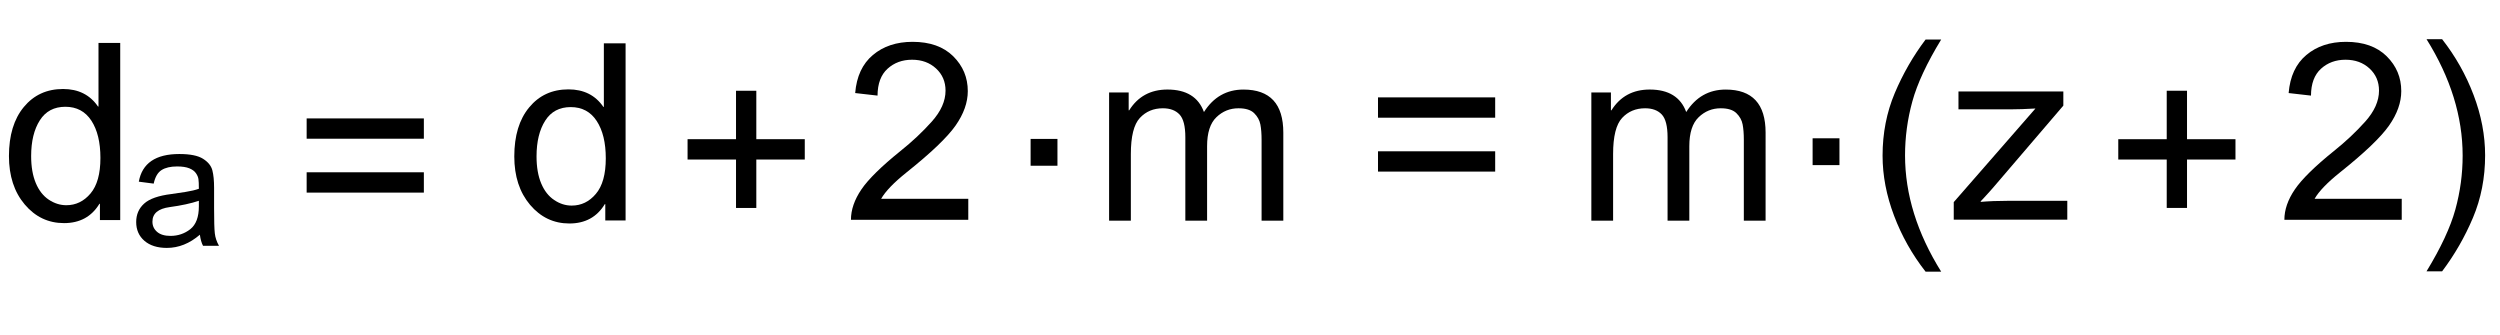
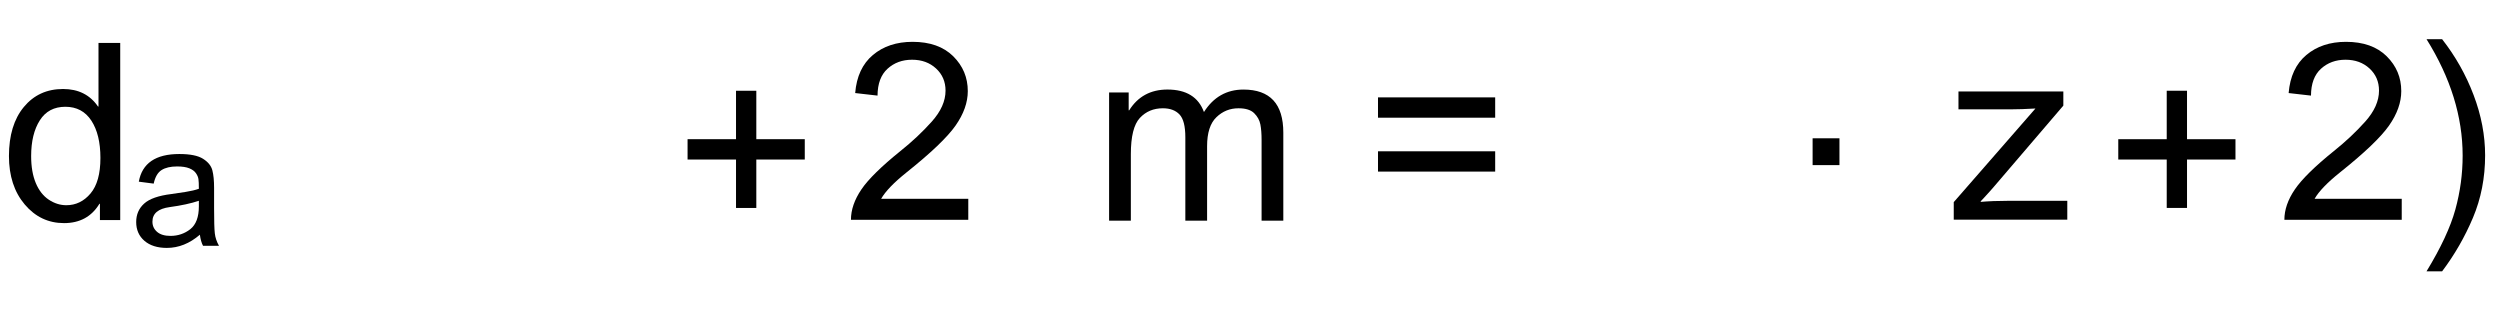
<svg xmlns="http://www.w3.org/2000/svg" version="1.1" id="MD_x5F_2_x5F_BEMASSUNG" x="0px" y="0px" viewBox="0 0 101.125 13.55" enable-background="new 0 0 101.125 13.55" xml:space="preserve">
  <g id="TEXT">
    <g>
-       <path d="M25.304,8.917h-0.82v-0.66h-0.02C24.148,8.779,23.67,9.04,23.032,9.04c-0.635,0-1.165-0.252-1.591-0.755    c-0.425-0.504-0.638-1.156-0.638-1.957c0-0.838,0.2-1.499,0.602-1.984c0.4-0.485,0.93-0.729,1.588-0.729    c0.619,0,1.09,0.236,1.413,0.709h0.02V1.752h0.879V8.917z M23.125,8.316c0.385,0,0.711-0.157,0.978-0.474    c0.268-0.316,0.401-0.795,0.401-1.437c0-0.633-0.122-1.136-0.367-1.511c-0.244-0.374-0.595-0.562-1.051-0.562    s-0.801,0.183-1.033,0.55c-0.233,0.366-0.35,0.848-0.35,1.444c0,0.43,0.063,0.794,0.188,1.092c0.125,0.298,0.3,0.522,0.525,0.672    C22.641,8.242,22.877,8.316,23.125,8.316z" />
-     </g>
+       </g>
  </g>
  <g id="TEXT_1_">
    <g>
-       <path d="M17.145,5.611h-4.741V4.79h4.741V5.611z M17.145,7.791h-4.741V6.969h4.741V7.791z" />
-     </g>
+       </g>
  </g>
  <g id="TEXT_2_">
    <g>
      <path d="M74.406,6.679H73.32V5.594h1.086V6.679z" />
    </g>
  </g>
  <g id="TEXT_3_">
    <g>
      <path d="M4.863,8.903H4.042v-0.66h-0.02C3.706,8.764,3.229,9.025,2.59,9.025C1.955,9.025,1.425,8.773,1,8.27    C0.574,7.766,0.362,7.114,0.362,6.313c0-0.838,0.2-1.499,0.601-1.984S1.893,3.6,2.551,3.6c0.619,0,1.09,0.236,1.413,0.709h0.02    V1.738h0.879V8.903z M2.683,8.301c0.384,0,0.71-0.157,0.978-0.474s0.401-0.795,0.401-1.437c0-0.633-0.122-1.136-0.367-1.511    C3.451,4.506,3.1,4.319,2.644,4.319S1.843,4.501,1.61,4.869c-0.233,0.366-0.35,0.848-0.35,1.444c0,0.43,0.063,0.794,0.188,1.092    s0.3,0.522,0.525,0.672C2.199,8.227,2.436,8.301,2.683,8.301z" />
    </g>
  </g>
  <g id="TEXT_4_">
    <g>
      <path d="M8.858,9.942H8.212C8.152,9.828,8.11,9.678,8.085,9.494c-0.413,0.355-0.858,0.534-1.337,0.534    c-0.383,0-0.686-0.097-0.907-0.288S5.509,9.295,5.509,8.981c0-0.302,0.106-0.55,0.32-0.744c0.213-0.195,0.583-0.325,1.11-0.389    l0.575-0.086c0.214-0.034,0.391-0.076,0.53-0.126c0-0.185-0.005-0.315-0.017-0.392C8.016,7.167,7.982,7.088,7.926,7.006    C7.87,6.924,7.781,6.858,7.658,6.808c-0.124-0.05-0.289-0.075-0.496-0.075c-0.265,0-0.474,0.049-0.628,0.147    C6.38,6.978,6.274,7.161,6.217,7.427L5.615,7.349c0.066-0.372,0.236-0.651,0.51-0.839c0.273-0.187,0.65-0.28,1.129-0.28    c0.436,0,0.755,0.064,0.959,0.193S8.543,6.708,8.59,6.89s0.07,0.417,0.07,0.705v0.828c0,0.504,0.009,0.842,0.029,1.014    C8.708,9.61,8.765,9.778,8.858,9.942z M8.044,8.344V8.122c-0.321,0.107-0.715,0.192-1.18,0.255    C6.398,8.44,6.166,8.636,6.166,8.967c0,0.166,0.063,0.304,0.188,0.412S6.66,9.542,6.895,9.542c0.303,0,0.571-0.091,0.802-0.271    C7.928,9.088,8.044,8.78,8.044,8.344z" />
    </g>
  </g>
  <g id="TEXT_5_">
    <g>
-       <path d="M42.774,6.704h-1.086V5.619h1.086V6.704z" />
-     </g>
+       </g>
  </g>
  <g id="TEXT_6_">
    <g>
      <path d="M51.911,8.925h-0.88V5.651c0-0.241-0.016-0.447-0.049-0.618s-0.117-0.323-0.252-0.456    c-0.135-0.132-0.346-0.197-0.633-0.197c-0.345,0-0.644,0.12-0.894,0.362c-0.251,0.241-0.376,0.632-0.376,1.173v3.011h-0.88V5.553    c0-0.45-0.079-0.758-0.237-0.924c-0.158-0.166-0.382-0.249-0.672-0.249c-0.378,0-0.688,0.13-0.931,0.391    c-0.243,0.261-0.364,0.748-0.364,1.461v2.693h-0.88V3.739h0.792v0.724h0.02c0.352-0.561,0.868-0.841,1.549-0.841    c0.381,0,0.695,0.076,0.941,0.228c0.246,0.151,0.424,0.379,0.535,0.682c0.384-0.606,0.917-0.909,1.598-0.909    c0.538,0,0.94,0.145,1.209,0.435c0.269,0.29,0.403,0.726,0.403,1.306V8.925z" />
    </g>
  </g>
  <g id="TEXT_7_">
    <g>
-       <path d="M71.418,8.925h-0.88V5.651c0-0.241-0.016-0.447-0.049-0.618c-0.032-0.171-0.116-0.323-0.252-0.456    c-0.135-0.132-0.346-0.197-0.633-0.197c-0.345,0-0.644,0.12-0.894,0.362c-0.251,0.241-0.377,0.632-0.377,1.173v3.011h-0.88V5.553    c0-0.45-0.079-0.758-0.236-0.924C67.06,4.463,66.835,4.38,66.545,4.38c-0.378,0-0.688,0.13-0.931,0.391    c-0.243,0.261-0.364,0.748-0.364,1.461v2.693h-0.88V3.739h0.792v0.724h0.02c0.352-0.561,0.868-0.841,1.55-0.841    c0.381,0,0.694,0.076,0.94,0.228s0.425,0.379,0.535,0.682c0.385-0.606,0.917-0.909,1.599-0.909c0.537,0,0.94,0.145,1.209,0.435    s0.403,0.726,0.403,1.306V8.925z" />
-     </g>
+       </g>
  </g>
  <g id="TEXT_8_">
    <g>
      <path d="M60.48,4.761h-4.74V3.939h4.74V4.761z M60.48,6.941h-4.74V6.12h4.74V6.941z" />
    </g>
  </g>
  <g id="TEXT_9_">
    <g>
      <path d="M83.624,8.885h-4.595V8.176l3.305-3.787c-0.388,0.022-0.719,0.034-0.992,0.034H79.22V3.7h4.242v0.572l-2.811,3.284    c-0.056,0.068-0.199,0.228-0.43,0.479c-0.056,0.053-0.094,0.097-0.113,0.132c0.336-0.029,0.706-0.044,1.11-0.044h2.404V8.885z" />
    </g>
  </g>
  <g id="TEXT_10_">
    <g>
      <path d="M32.553,6.453h-1.96v1.959h-0.821V6.453h-1.96V5.63h1.96V3.671h0.821V5.63h1.96V6.453z" />
    </g>
  </g>
  <g id="TEXT_11_">
    <g>
      <path d="M39.167,8.89h-4.746c0-0.404,0.141-0.813,0.422-1.227s0.809-0.932,1.581-1.555c0.473-0.378,0.895-0.774,1.266-1.189    c0.372-0.416,0.557-0.833,0.557-1.253c0-0.361-0.128-0.66-0.384-0.896s-0.579-0.354-0.97-0.354c-0.394,0-0.725,0.121-0.992,0.364    c-0.267,0.242-0.402,0.604-0.405,1.087l-0.904-0.103c0.055-0.671,0.294-1.185,0.716-1.539c0.422-0.355,0.957-0.533,1.605-0.533    c0.704,0,1.252,0.195,1.645,0.584c0.393,0.39,0.589,0.859,0.589,1.41c0,0.459-0.166,0.925-0.496,1.395    c-0.331,0.471-0.99,1.101-1.977,1.889c-0.518,0.414-0.862,0.771-1.031,1.07h3.524V8.89z" />
    </g>
  </g>
  <g id="TEXT_12_">
    <g>
      <path d="M97.149,8.89h-4.746c0-0.404,0.141-0.813,0.423-1.227c0.281-0.414,0.809-0.932,1.581-1.555    c0.473-0.378,0.895-0.774,1.266-1.189c0.372-0.416,0.558-0.833,0.558-1.253c0-0.361-0.128-0.66-0.384-0.896    s-0.579-0.354-0.971-0.354c-0.394,0-0.725,0.121-0.992,0.364c-0.267,0.242-0.402,0.604-0.405,1.087l-0.904-0.103    c0.056-0.671,0.294-1.185,0.716-1.539c0.422-0.355,0.957-0.533,1.605-0.533c0.704,0,1.252,0.195,1.645,0.584    c0.394,0.39,0.59,0.859,0.59,1.41c0,0.459-0.166,0.925-0.496,1.395c-0.331,0.471-0.99,1.101-1.978,1.889    c-0.518,0.414-0.861,0.771-1.031,1.07h3.524V8.89z" />
    </g>
  </g>
  <g id="TEXT_13_">
    <g>
-       <path d="M78.521,10.989H77.89c-0.541-0.69-0.966-1.445-1.275-2.263c-0.31-0.818-0.465-1.628-0.465-2.429    c0-0.909,0.165-1.753,0.494-2.533c0.329-0.778,0.744-1.5,1.246-2.165h0.631c-0.58,0.951-0.969,1.785-1.166,2.502    c-0.197,0.717-0.296,1.446-0.296,2.186C77.059,7.861,77.546,9.428,78.521,10.989z" />
-     </g>
+       </g>
  </g>
  <g id="TEXT_14_">
    <g>
      <path d="M98.784,1.586c0.54,0.69,0.966,1.445,1.275,2.263c0.31,0.818,0.464,1.629,0.464,2.435c0,0.905-0.164,1.748-0.493,2.526    s-0.745,1.5-1.246,2.165h-0.631c0.58-0.951,0.969-1.785,1.166-2.5s0.295-1.442,0.295-2.182c0-1.577-0.486-3.147-1.461-4.708    H98.784z" />
    </g>
  </g>
  <g id="TEXT_15_">
    <g>
      <path d="M90.425,6.453h-1.96v1.959h-0.821V6.453h-1.96V5.63h1.96V3.671h0.821V5.63h1.96V6.453z" />
    </g>
  </g>
</svg>